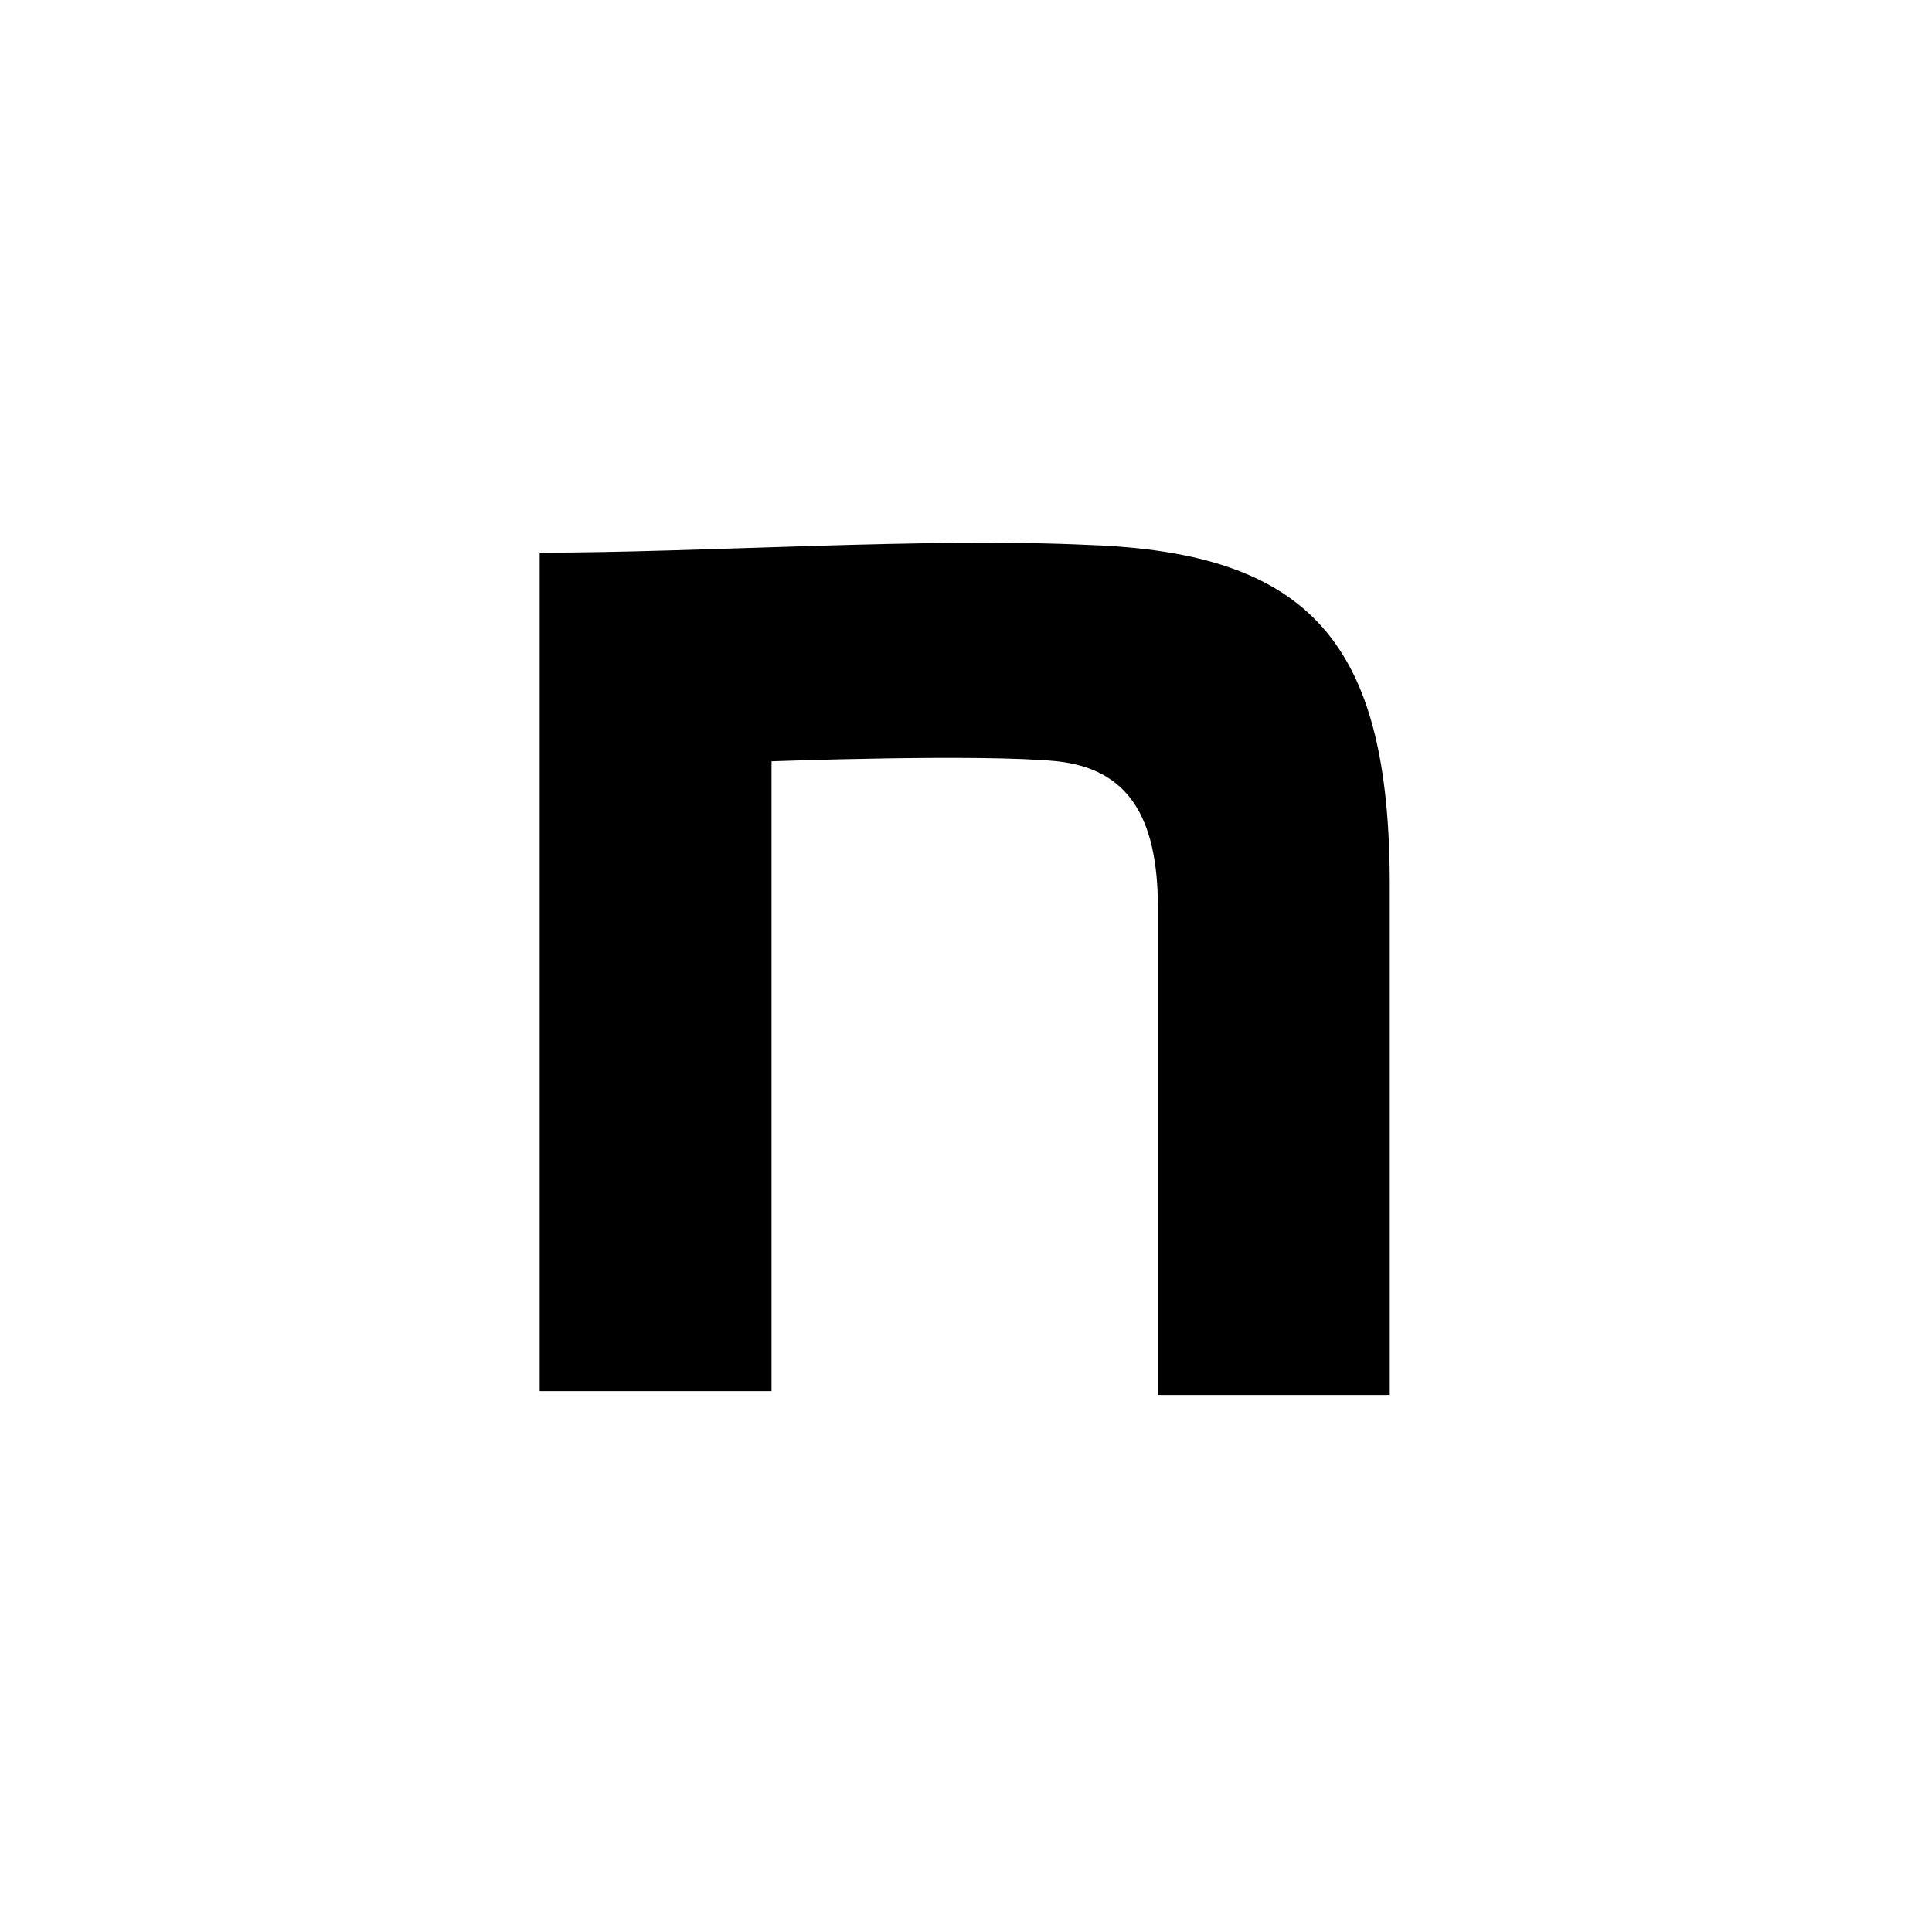
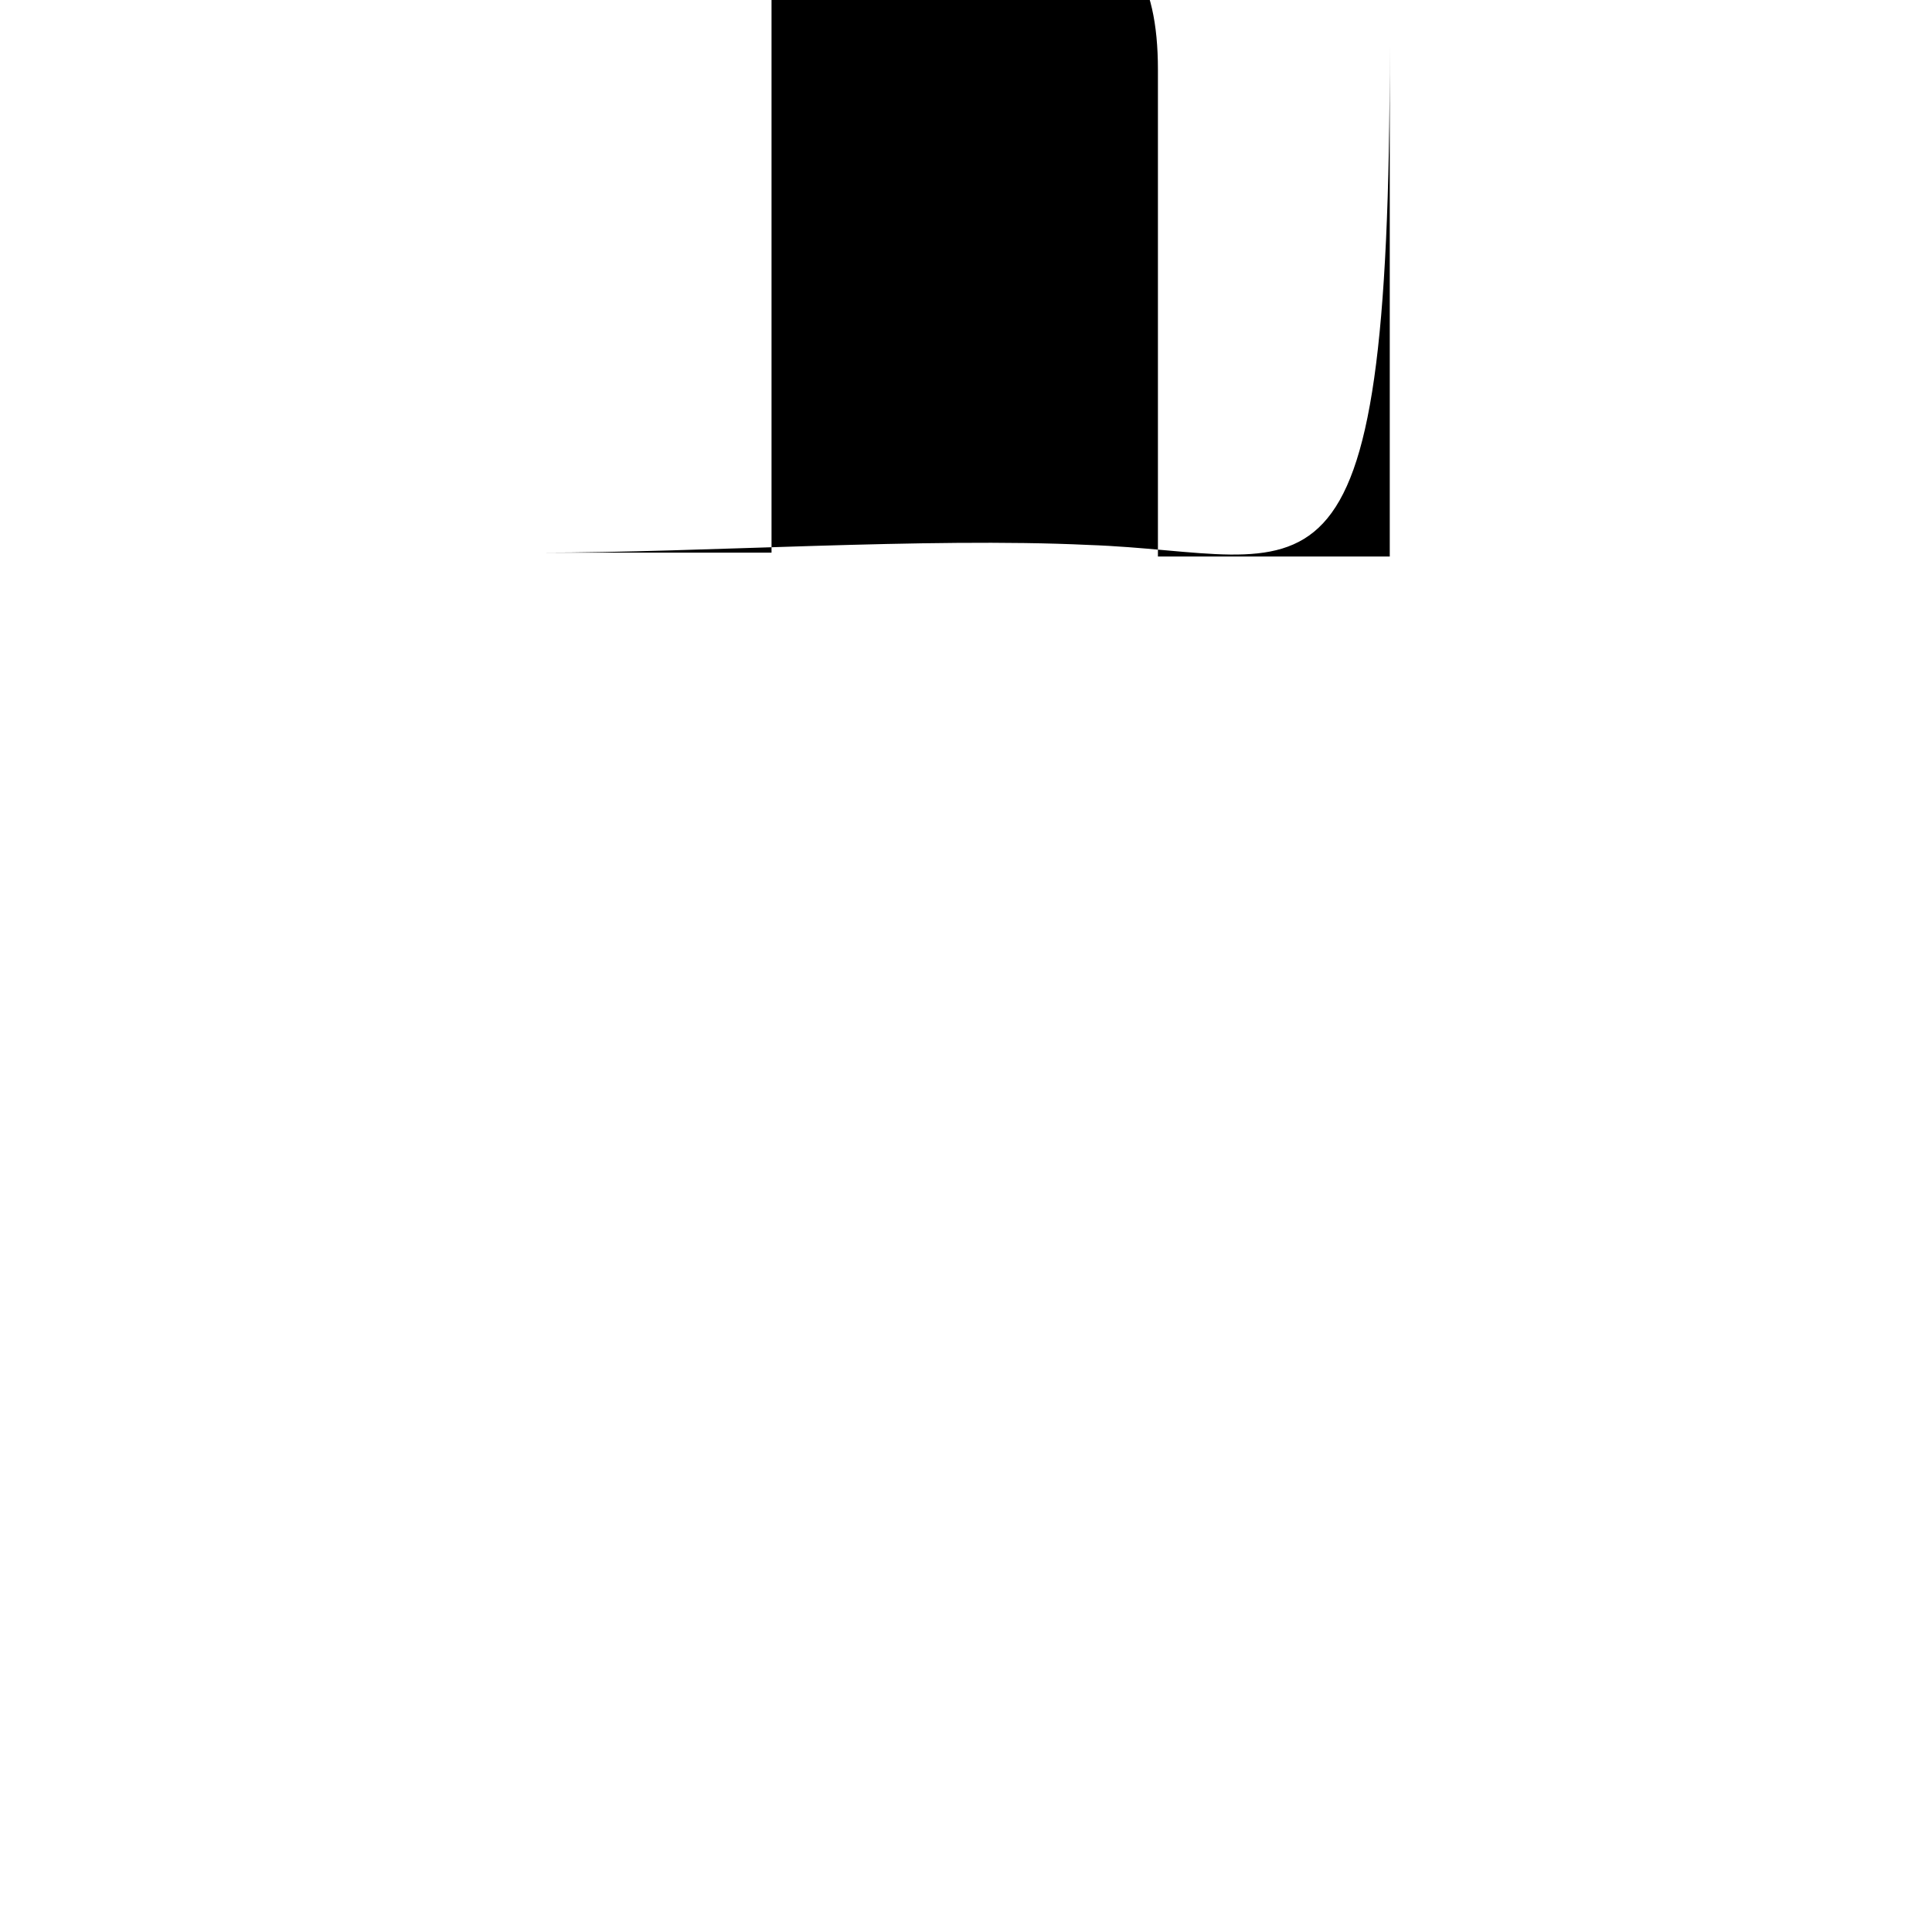
<svg xmlns="http://www.w3.org/2000/svg" version="1.1" id="レイヤー_1" x="0px" y="0px" viewBox="0 0 50 50" style="enable-background:new 0 0 50 50;" xml:space="preserve">
  <style type="text/css">
	.st0{fill:#FFFFFF;}
</style>
-   <rect class="st0" width="50" height="50" />
  <g id="グループ_606" transform="translate(-529.484 -1488)">
    <g id="square" transform="translate(488.551 1290.203)">
-       <path id="パス_7549" d="M69.1,211.9c-4.2-0.2-10,0.2-14.2,0.2v21.7h6v-16.3c0,0,5.4-0.2,7.4,0c1.8,0.2,2.6,1.4,2.6,3.8    c0,2.6,0,4.2,0,12.6h6c0,0,0-9.8,0-13.2C76.9,214.5,74.9,212.1,69.1,211.9z" />
+       <path id="パス_7549" d="M69.1,211.9c-4.2-0.2-10,0.2-14.2,0.2h6v-16.3c0,0,5.4-0.2,7.4,0c1.8,0.2,2.6,1.4,2.6,3.8    c0,2.6,0,4.2,0,12.6h6c0,0,0-9.8,0-13.2C76.9,214.5,74.9,212.1,69.1,211.9z" />
    </g>
  </g>
</svg>